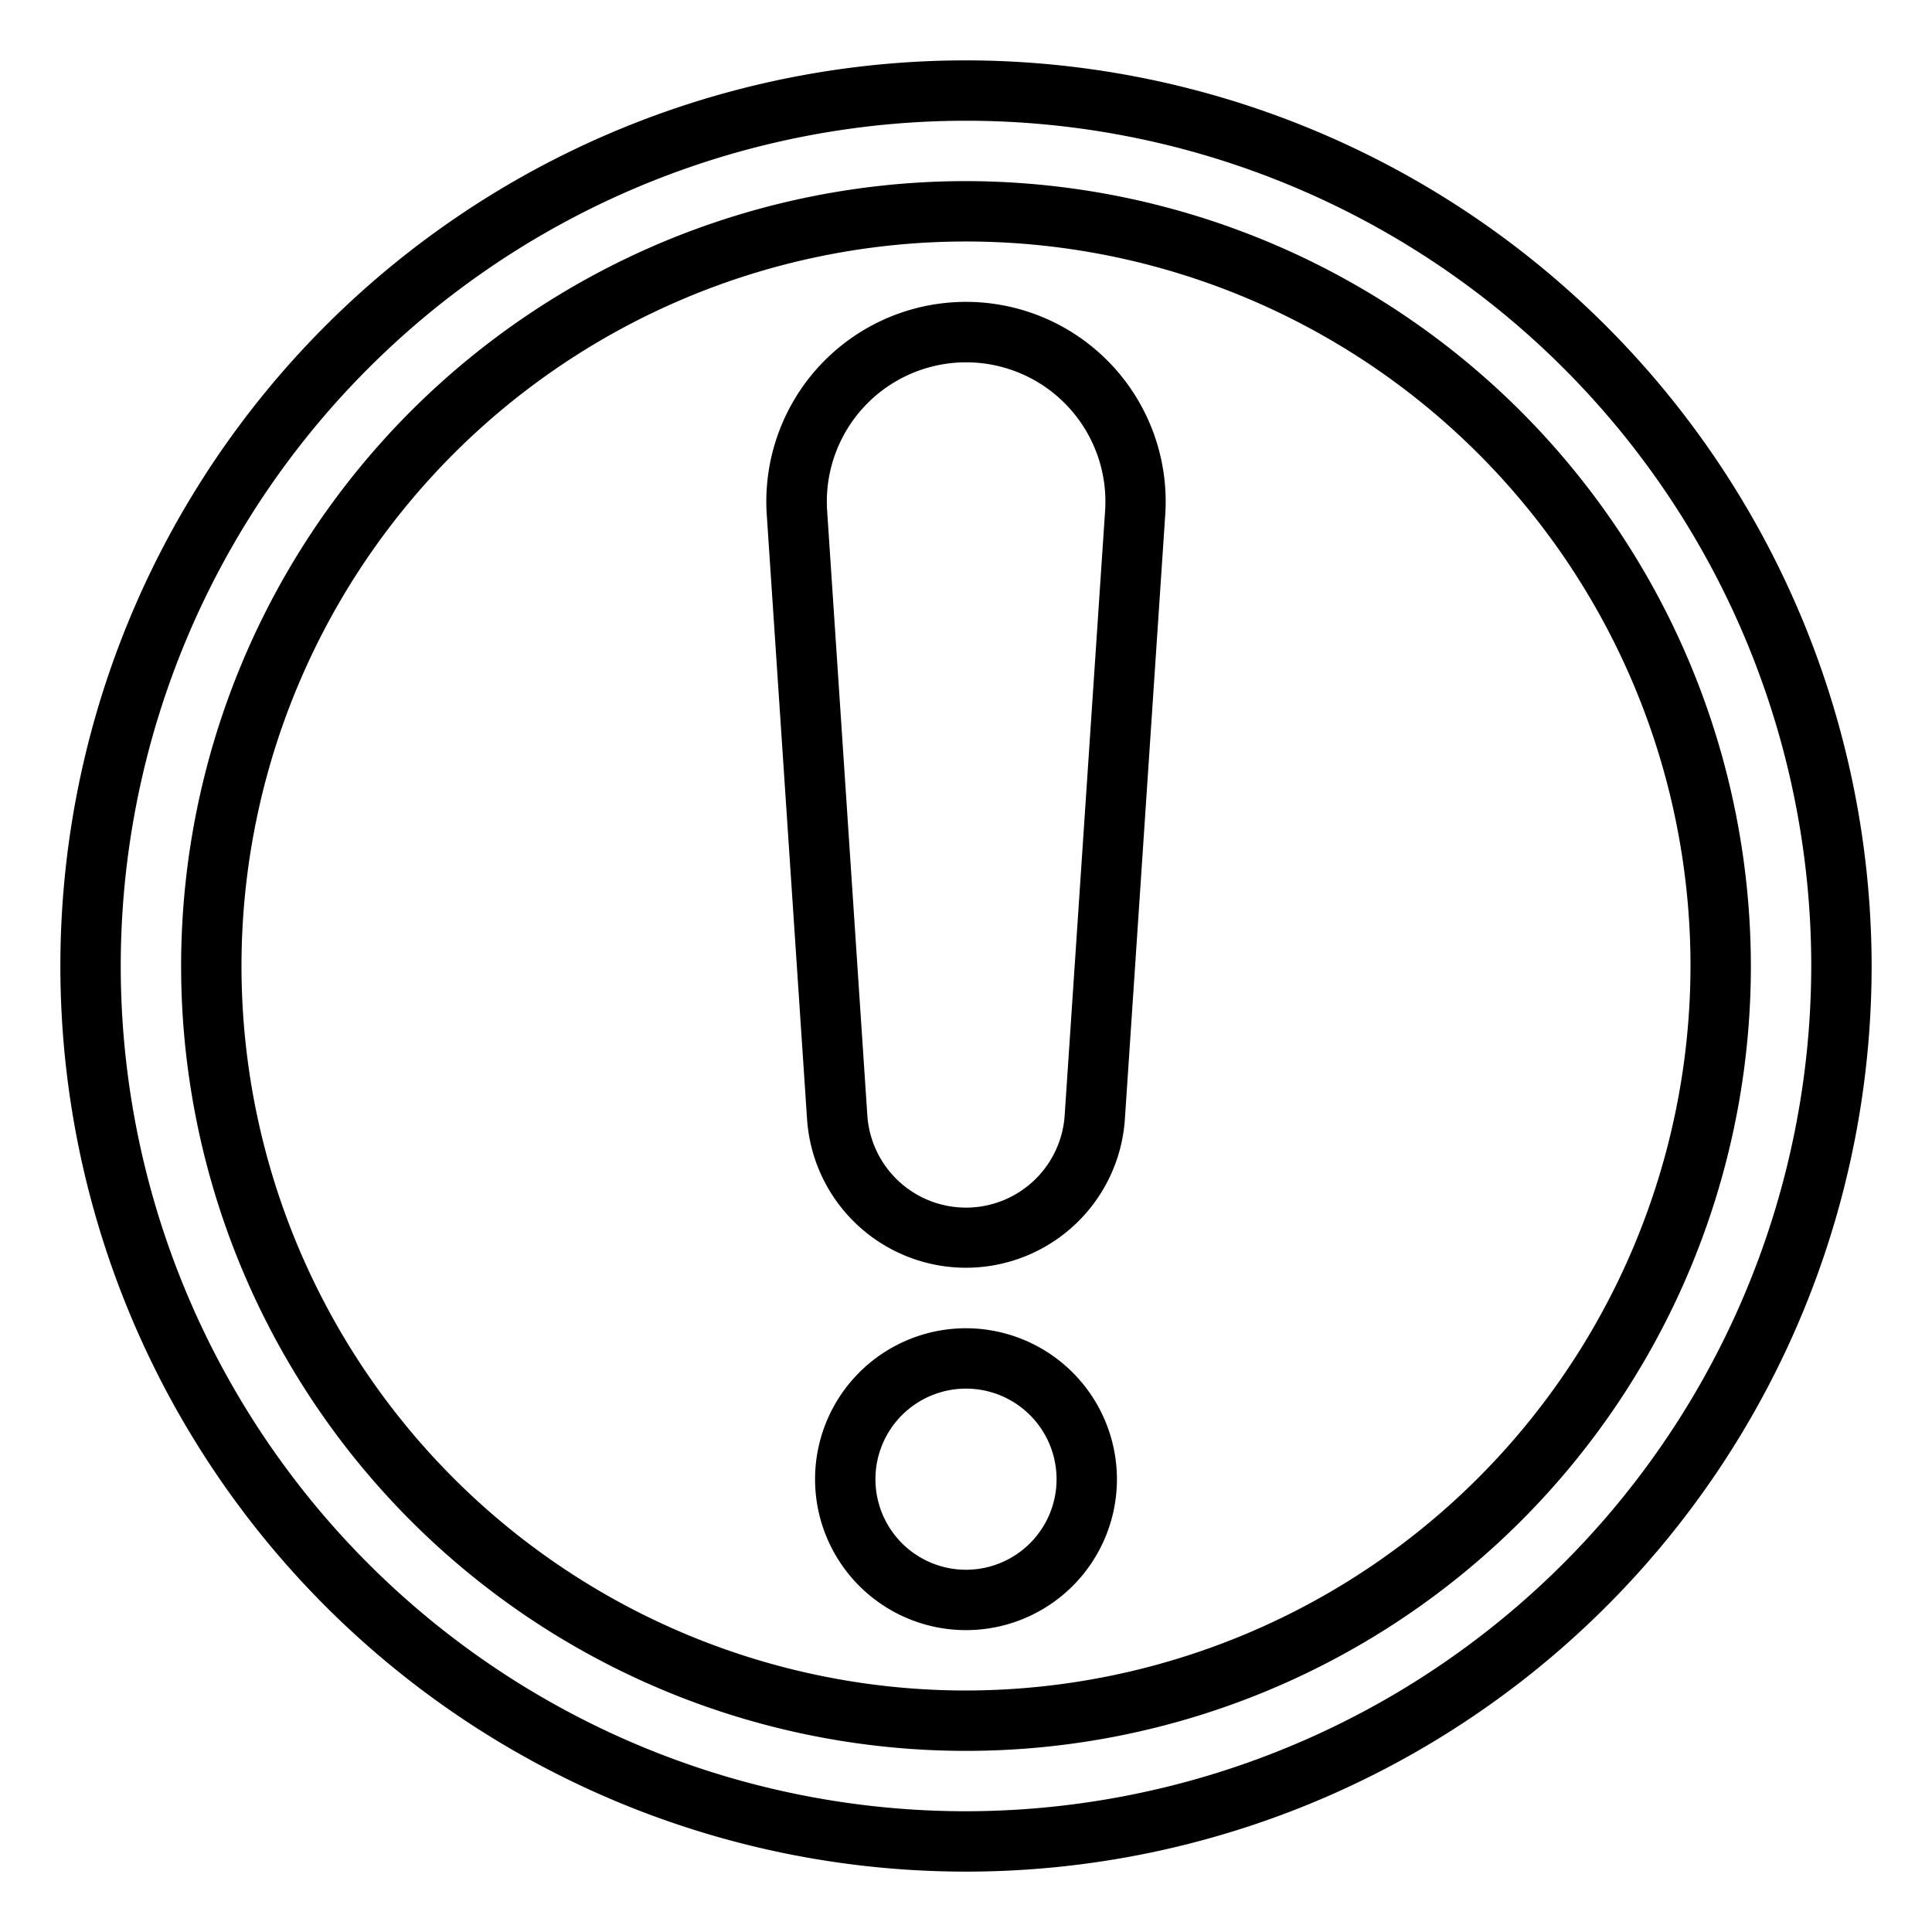
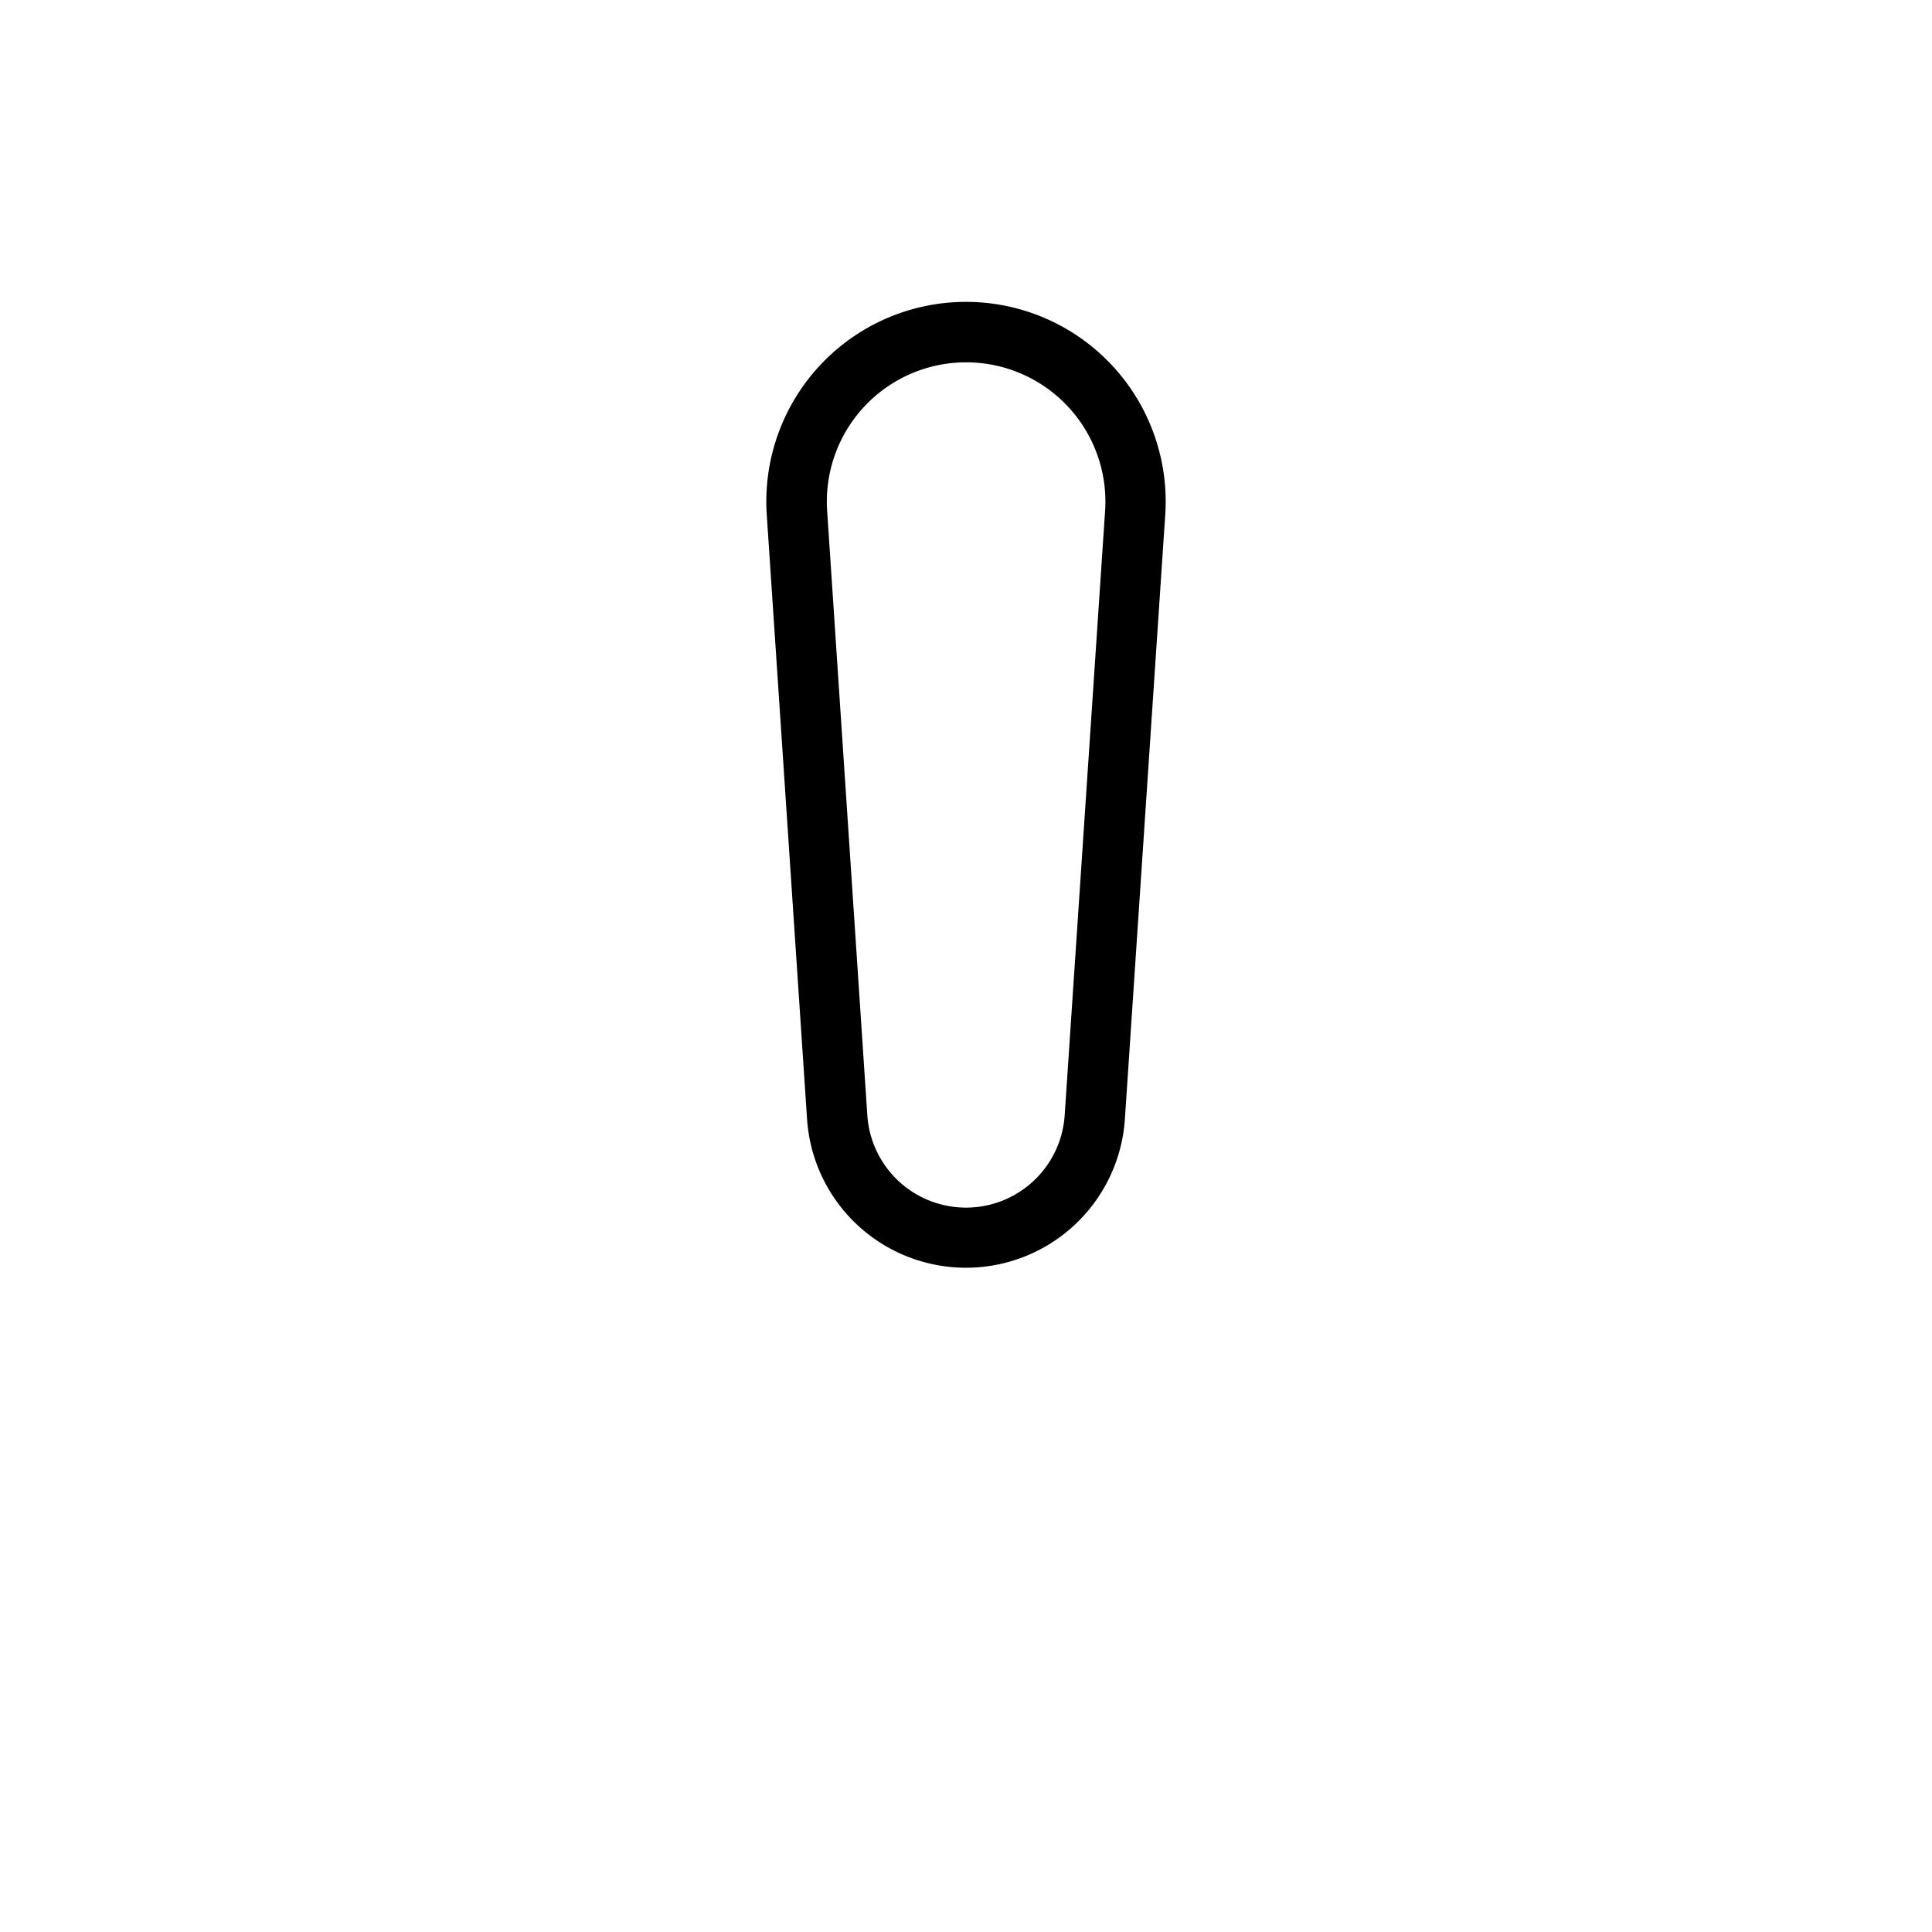
<svg xmlns="http://www.w3.org/2000/svg" height="512" viewBox="0 0 64 64" width="512">
  <g id="information">
-     <path d="m32 44a5 5 0 1 0 5 5 5.006 5.006 0 0 0 -5-5zm0 8a3 3 0 1 1 3-3 3 3 0 0 1 -3 3z" />
    <path d="m32 10a6.614 6.614 0 0 0 -6.6 7.053l1.335 20.022a5.276 5.276 0 0 0 10.528 0l1.337-20.022a6.614 6.614 0 0 0 -6.6-7.053zm3.269 26.942a3.276 3.276 0 0 1 -6.538 0l-1.331-20.022a4.614 4.614 0 1 1 9.208 0z" />
-     <path d="m32 2a30 30 0 1 0 30 30 30.034 30.034 0 0 0 -30-30zm0 58a28 28 0 1 1 28-28 28.032 28.032 0 0 1 -28 28z" />
-     <path d="m32 6a26 26 0 1 0 26 26 26.029 26.029 0 0 0 -26-26zm0 50a24 24 0 1 1 24-24 24.028 24.028 0 0 1 -24 24z" />
  </g>
</svg>